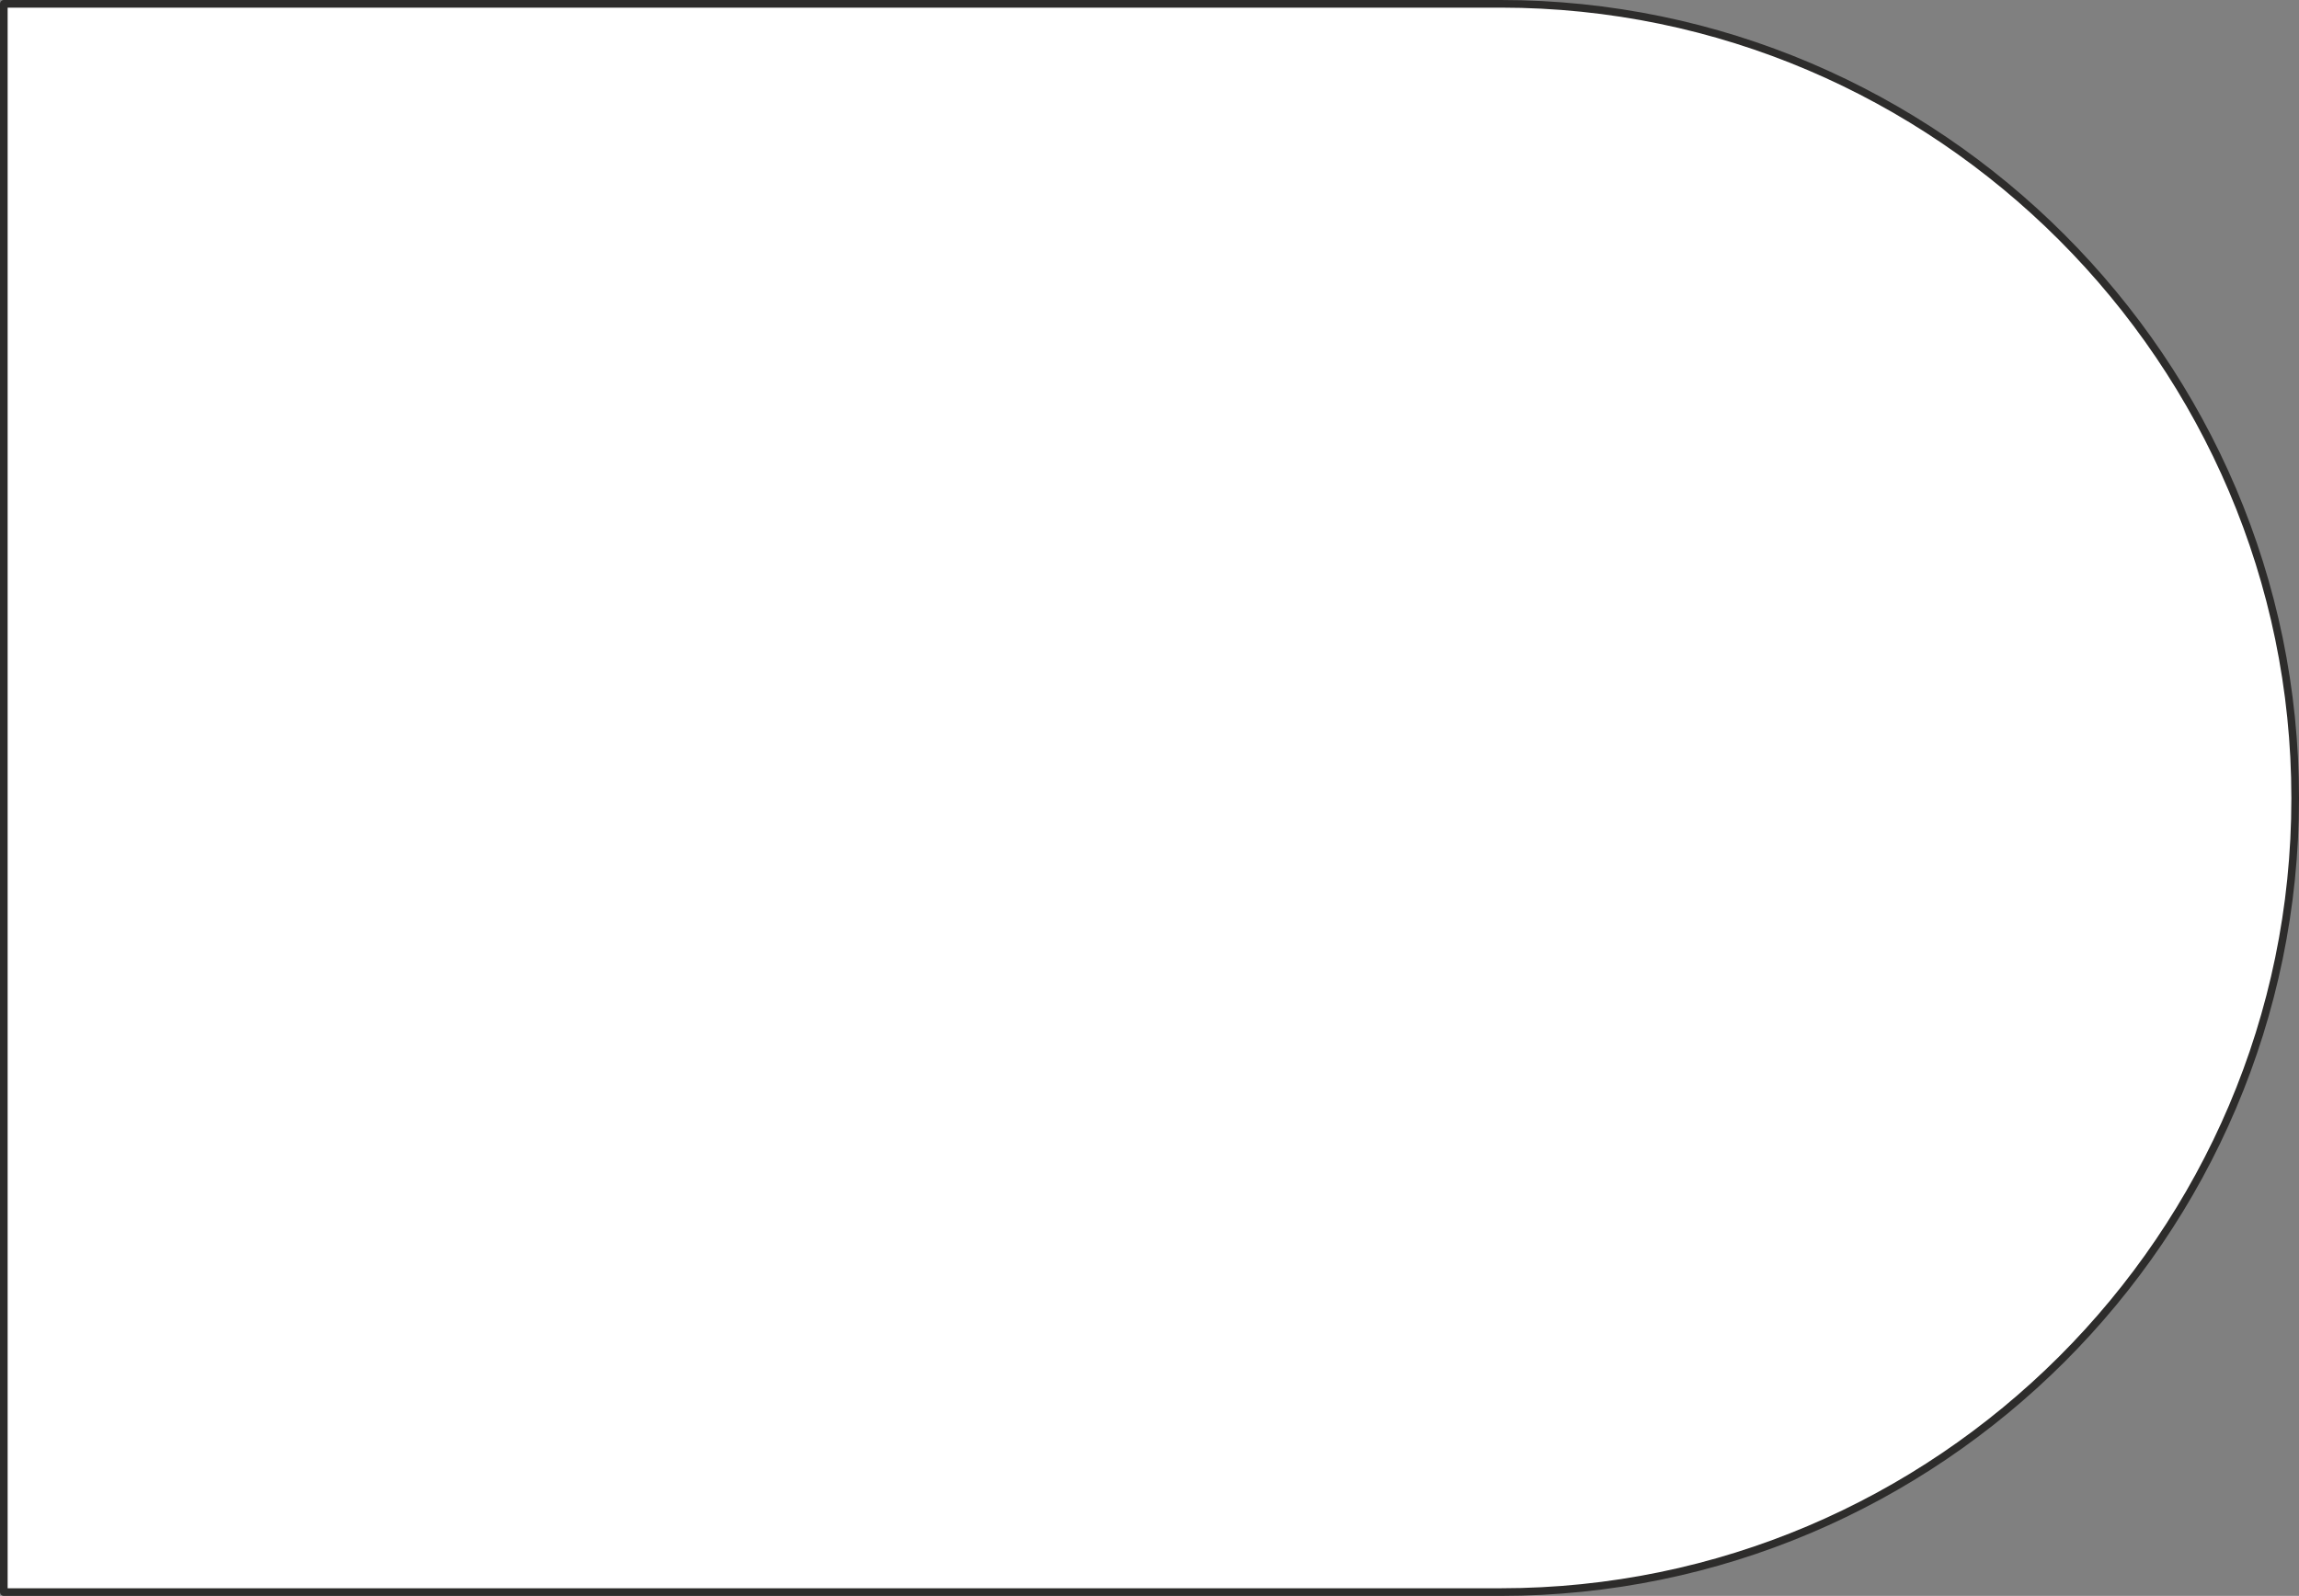
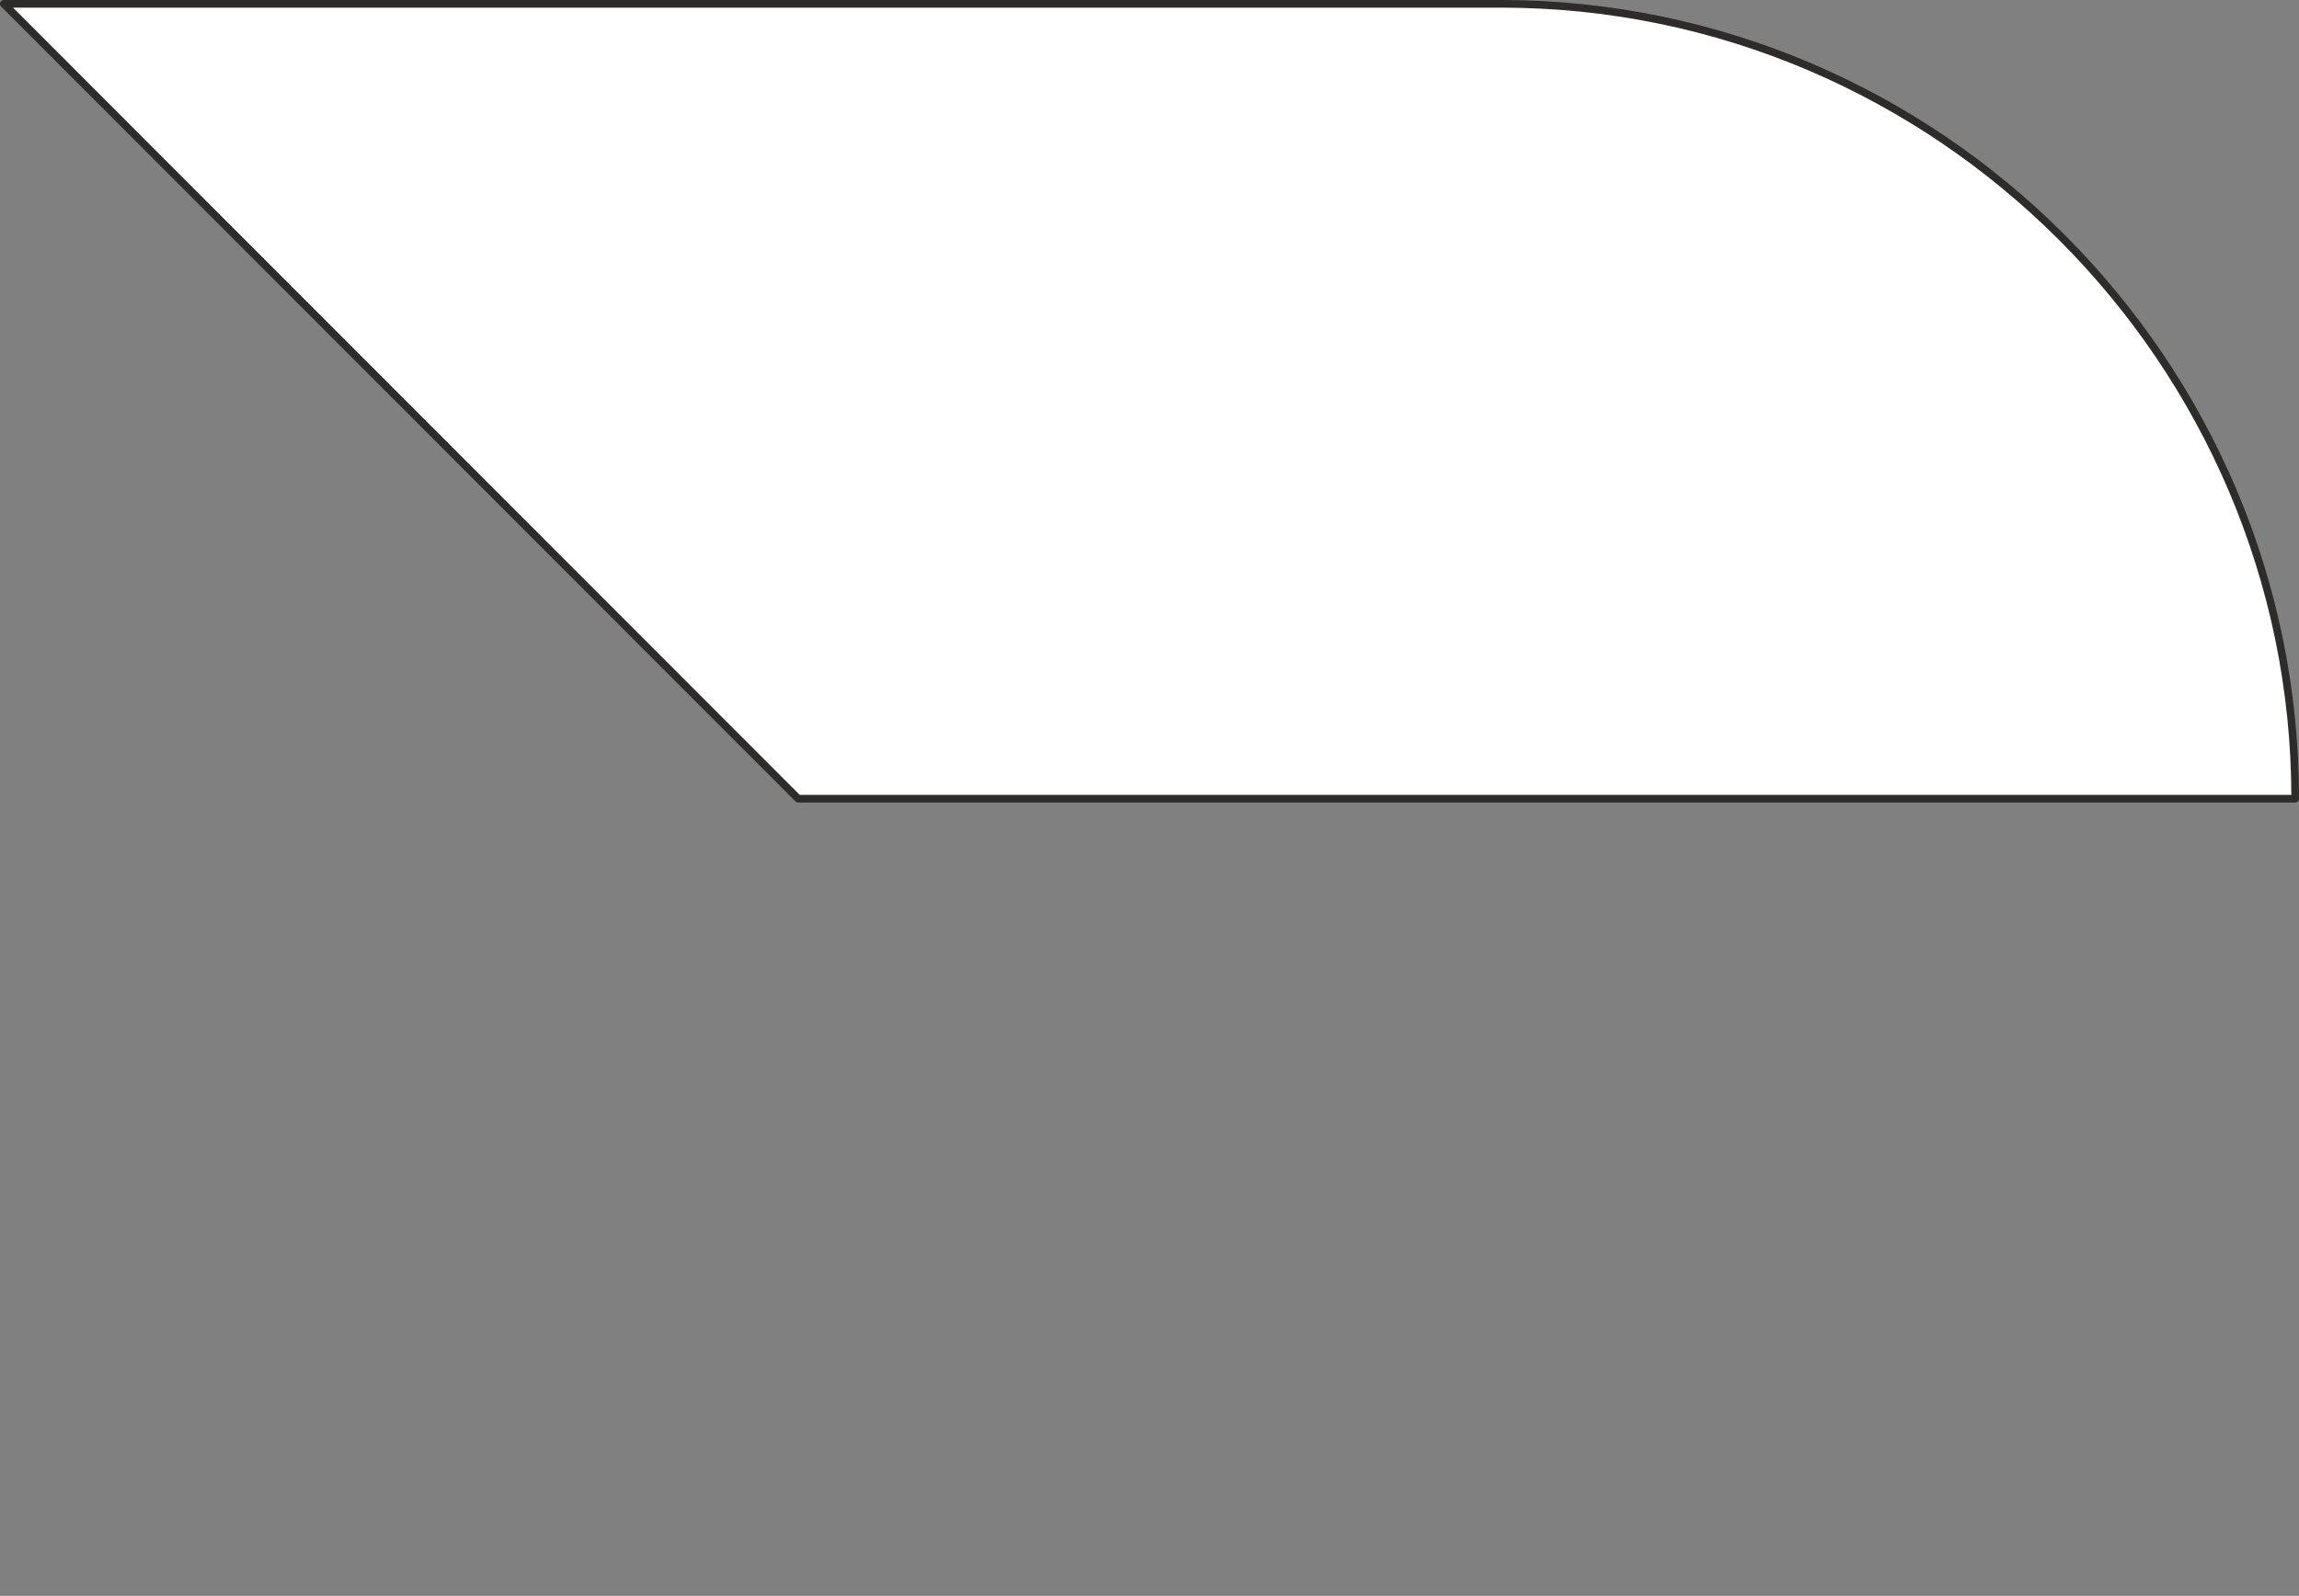
<svg xmlns="http://www.w3.org/2000/svg" width="288.96" height="200.64" viewBox="0 0 216.72 150.48">
  <rect x="0" y="0" width="216.72" height="150.48" fill="#808080" stroke="none" />
-   <path d="M189.638 346.065h141.12c41.184 0 74.88 33.768 74.88 74.88v.072c0 41.184-33.696 74.808-74.88 74.808h-141.12z" style="fill:#fff;stroke:#2d2c2b;stroke-width:.72;stroke-linecap:round;stroke-linejoin:round;stroke-miterlimit:10.433" transform="translate(-189.278 -345.705)" />
+   <path d="M189.638 346.065h141.12c41.184 0 74.88 33.768 74.88 74.88v.072h-141.12z" style="fill:#fff;stroke:#2d2c2b;stroke-width:.72;stroke-linecap:round;stroke-linejoin:round;stroke-miterlimit:10.433" transform="translate(-189.278 -345.705)" />
</svg>